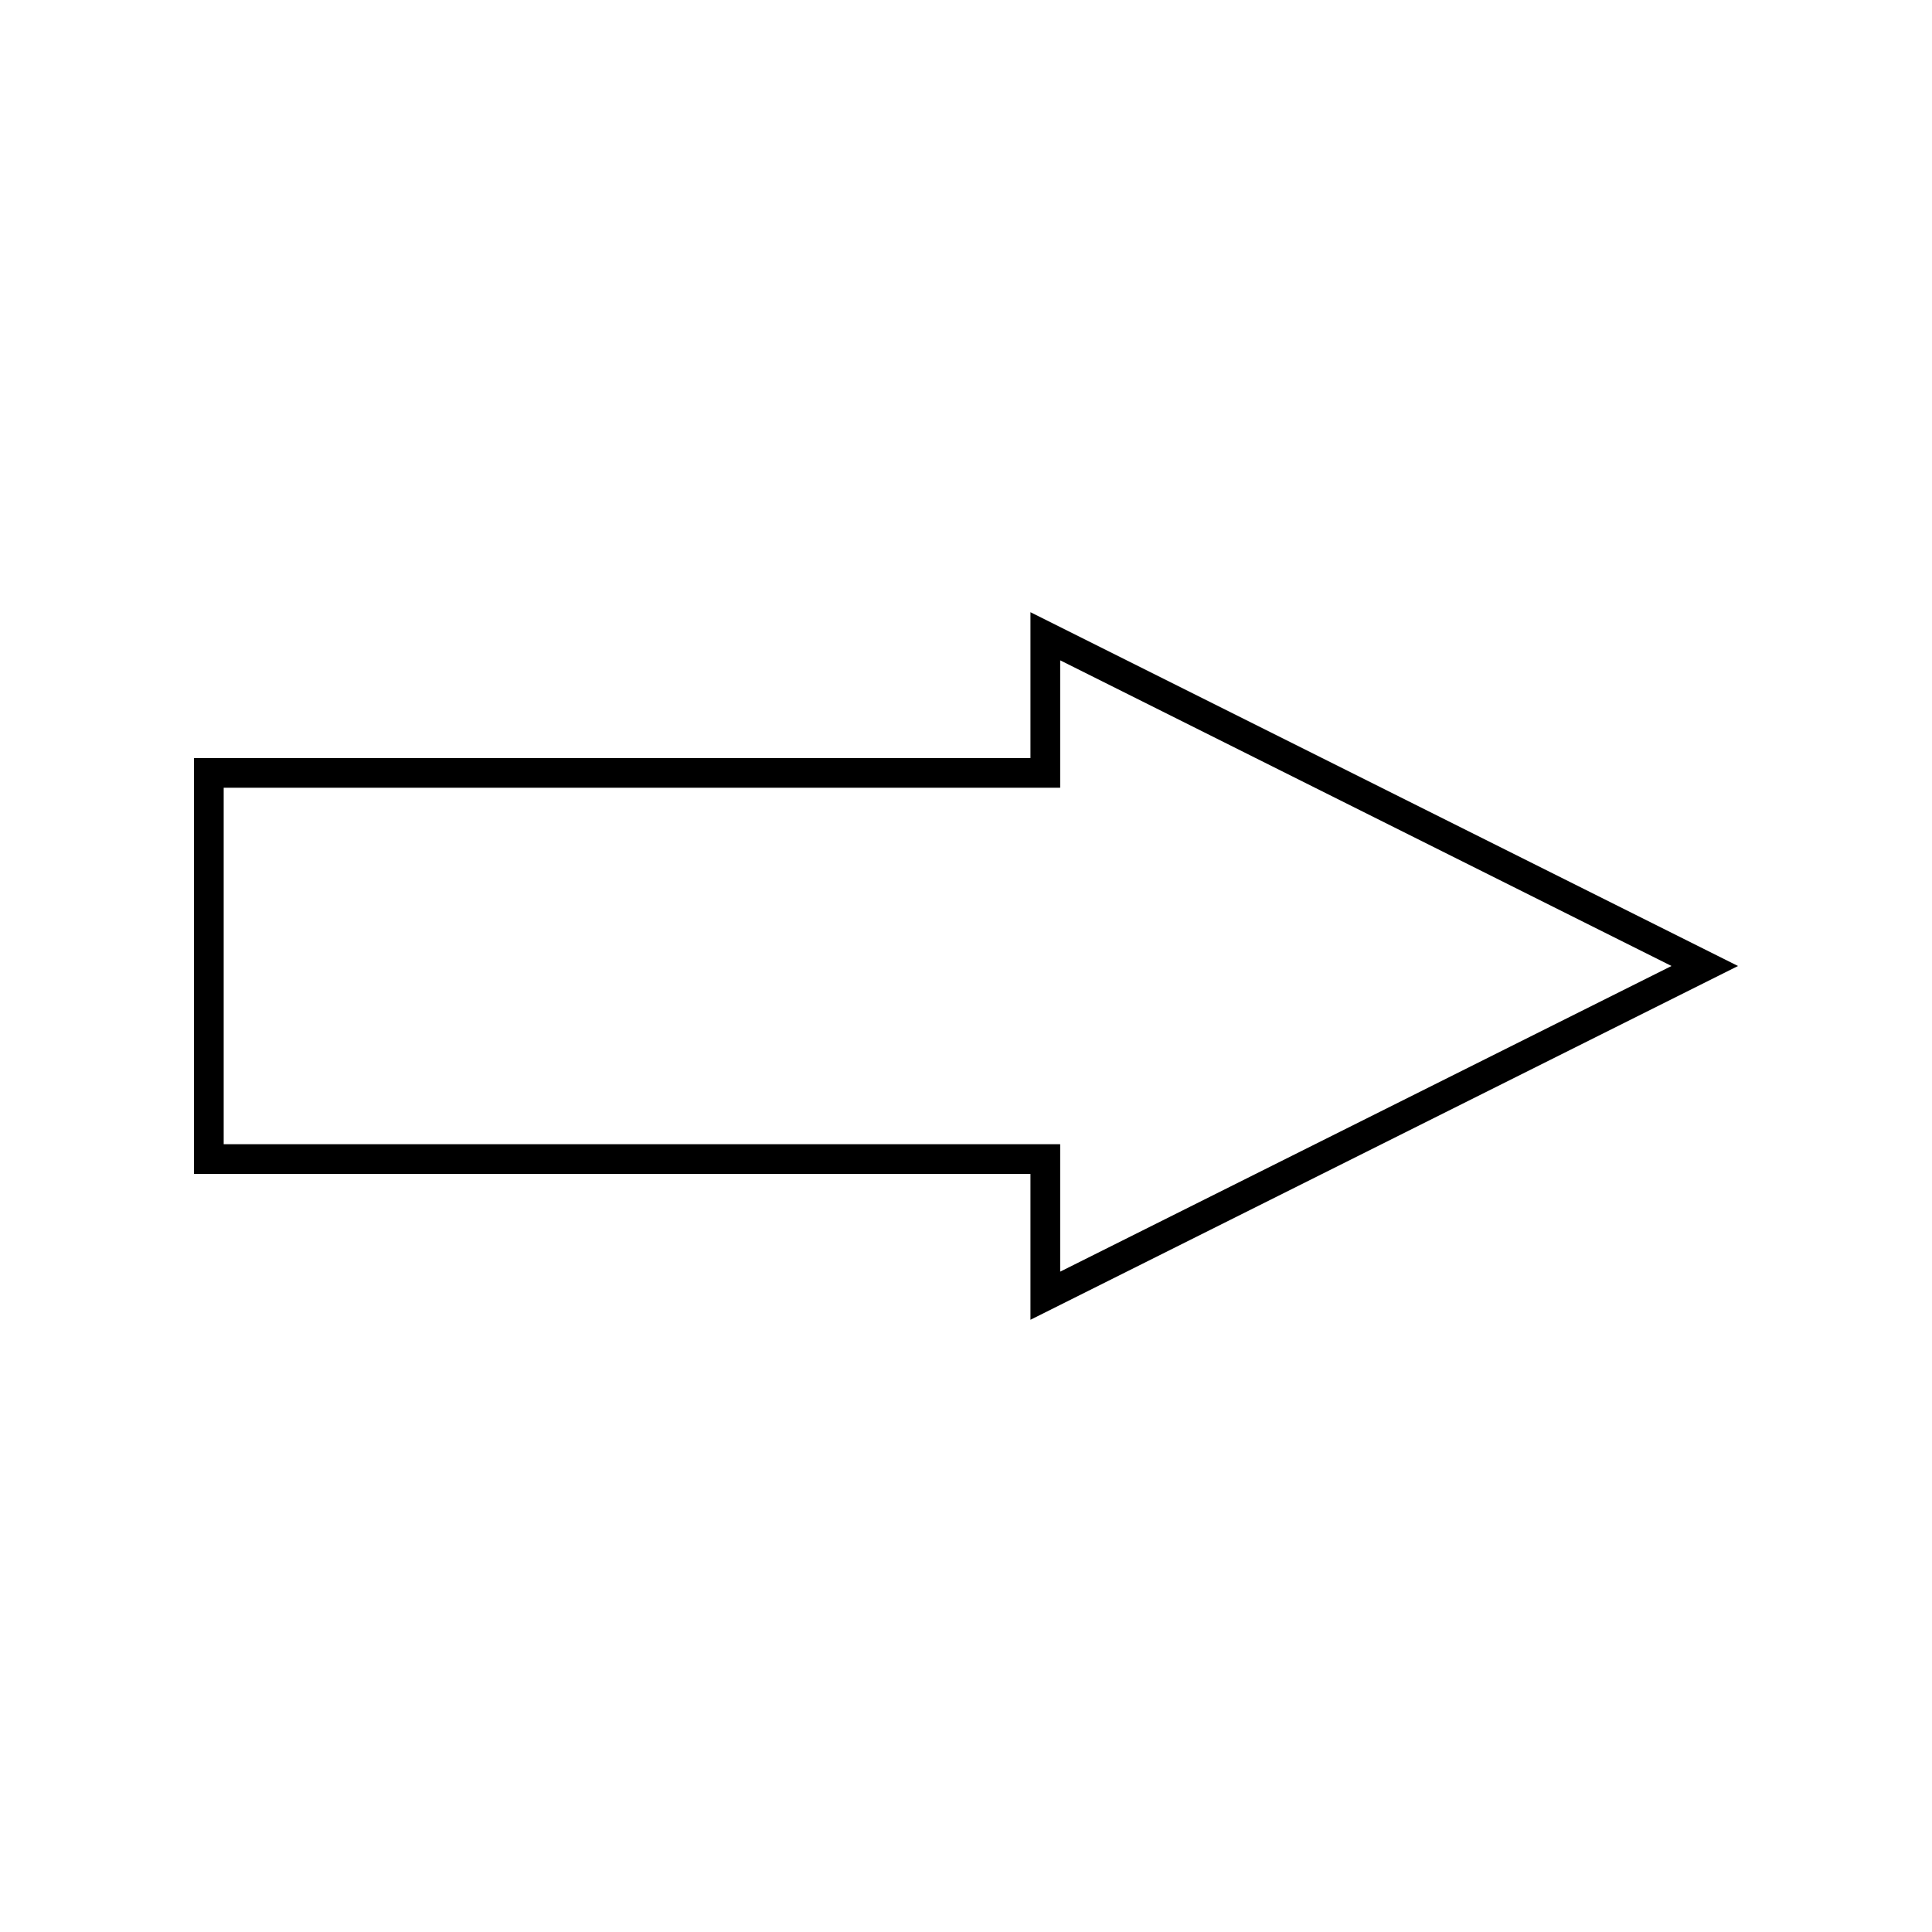
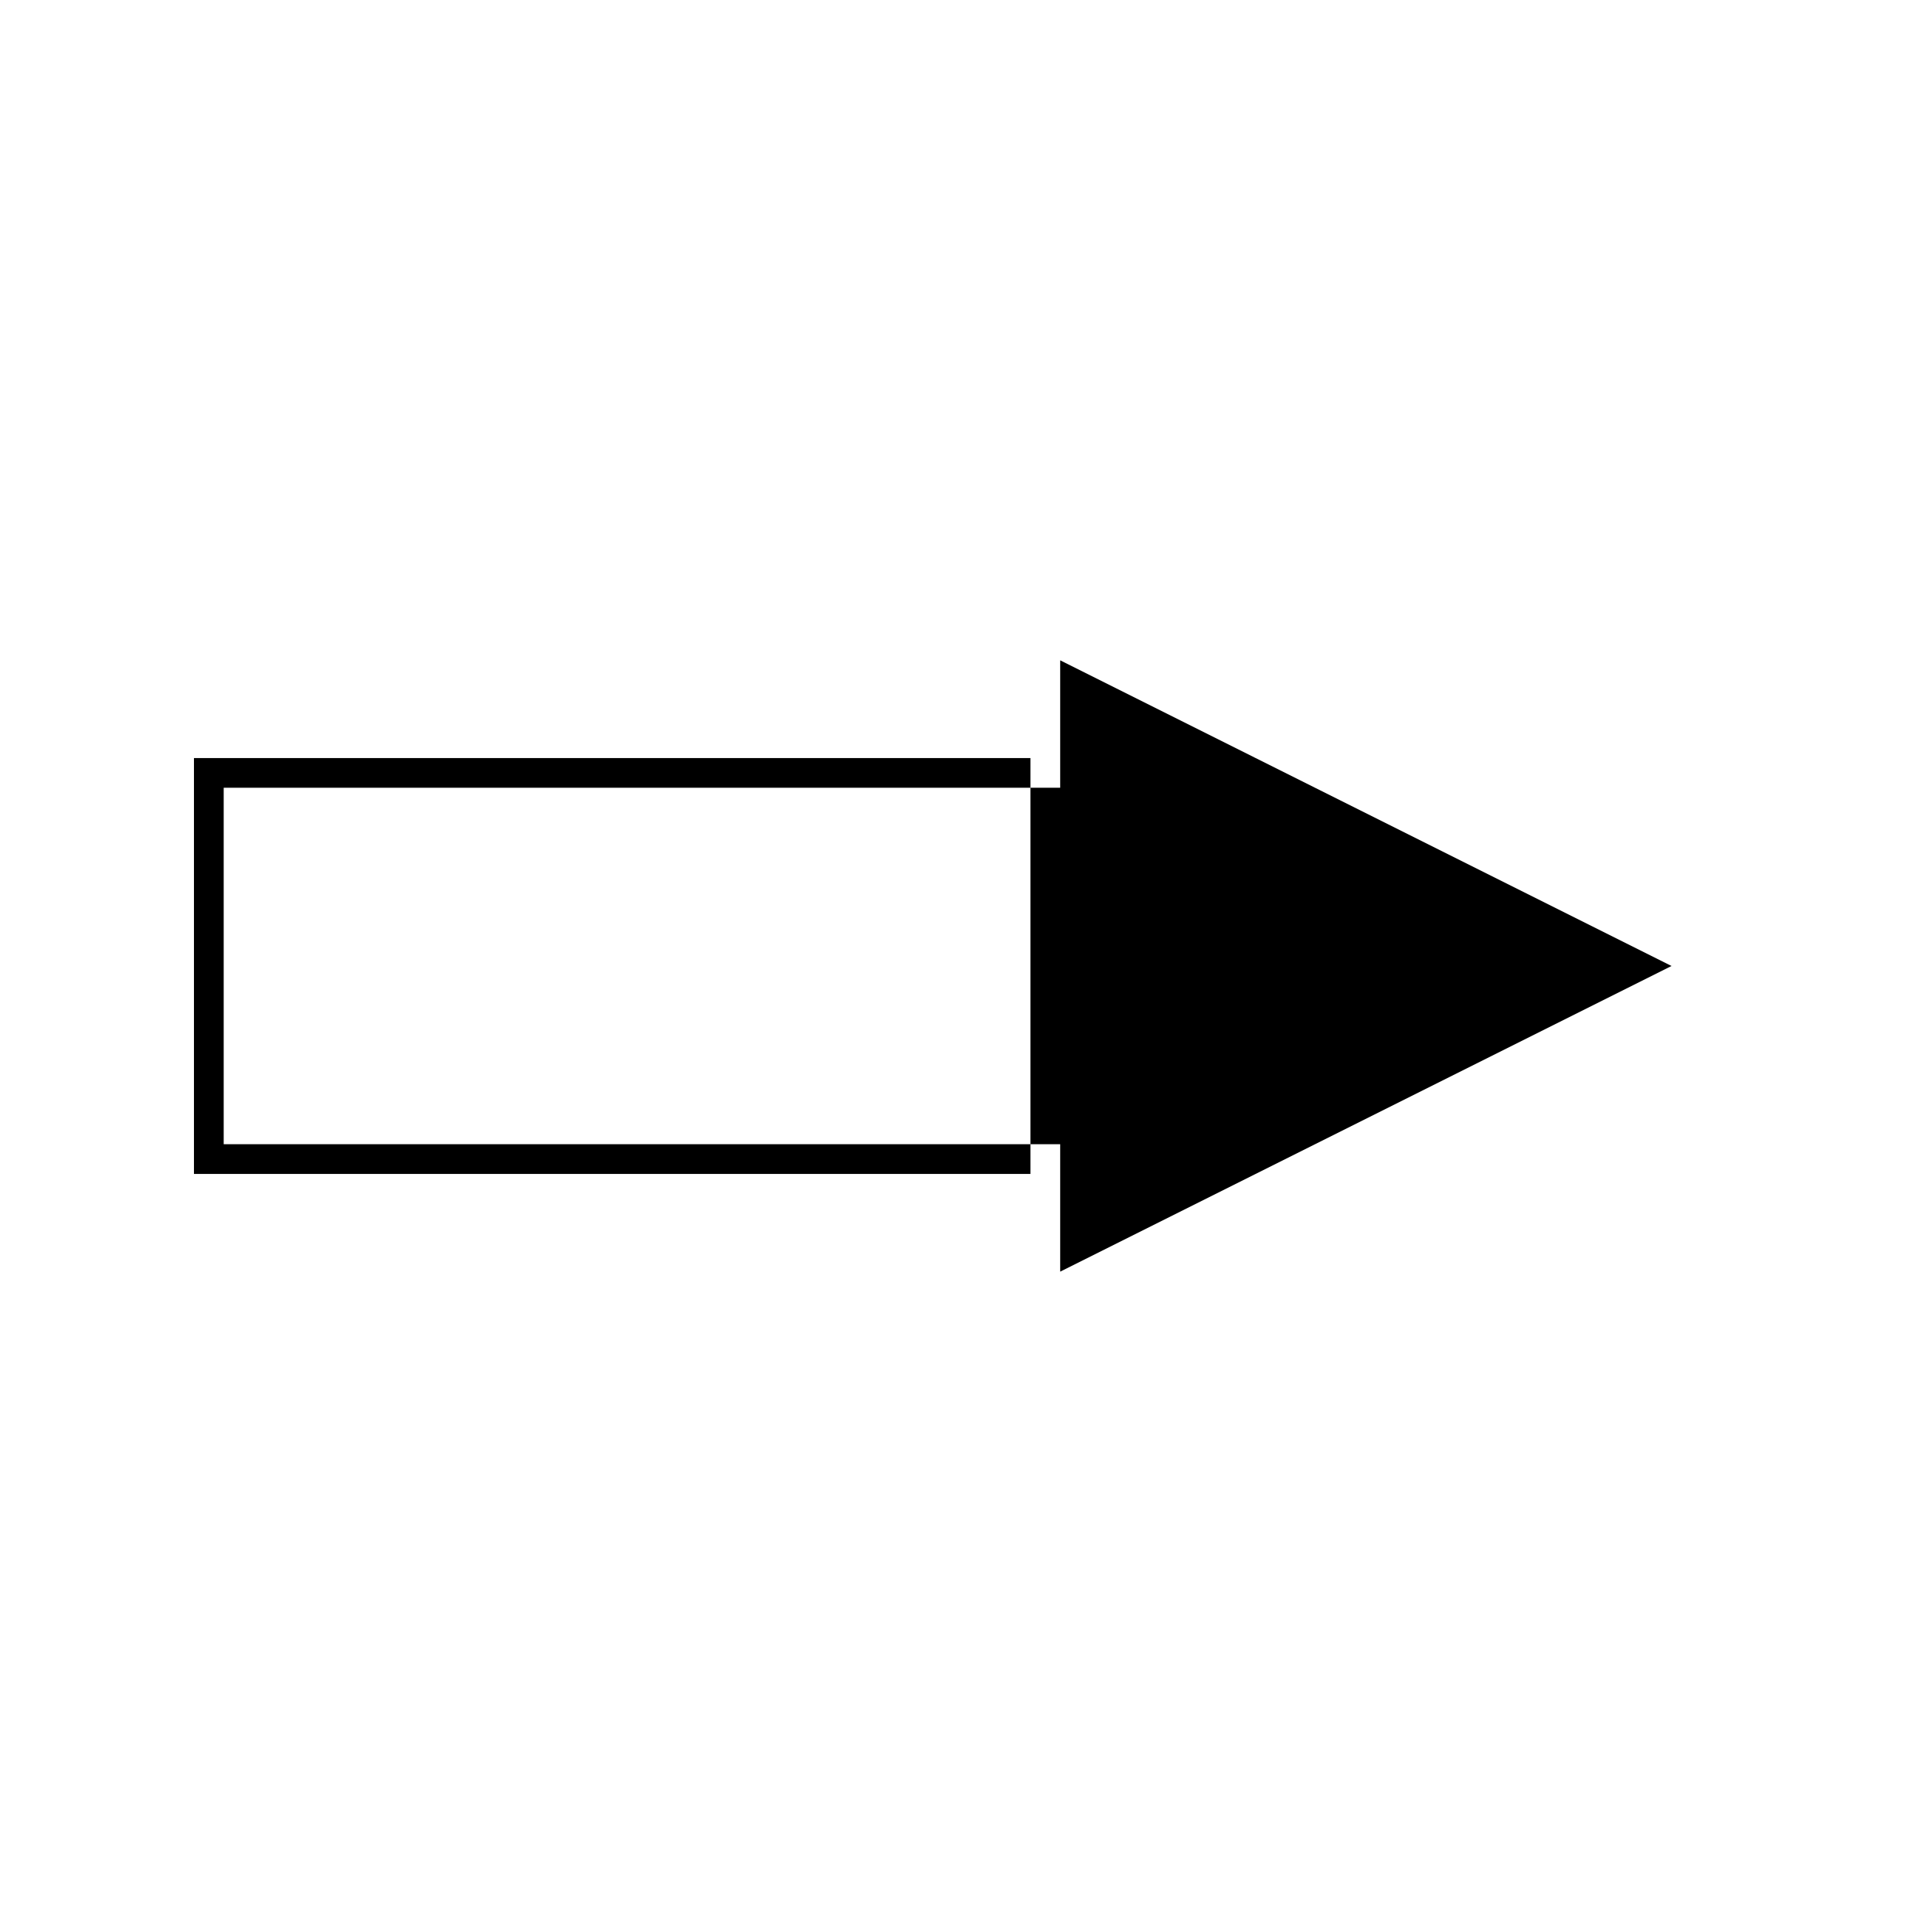
<svg xmlns="http://www.w3.org/2000/svg" fill="#000000" width="800px" height="800px" version="1.1" viewBox="144 144 512 512">
-   <path d="m417.08 306.24v38.652h-221.68v110.21h221.68v38.652l187.51-93.754zm-213.8 140.99v-94.465h221.68v-33.77l162.01 81.004-162.01 81v-33.77z" />
+   <path d="m417.08 306.24v38.652h-221.68v110.21h221.68v38.652zm-213.8 140.99v-94.465h221.68v-33.77l162.01 81.004-162.01 81v-33.77z" />
</svg>